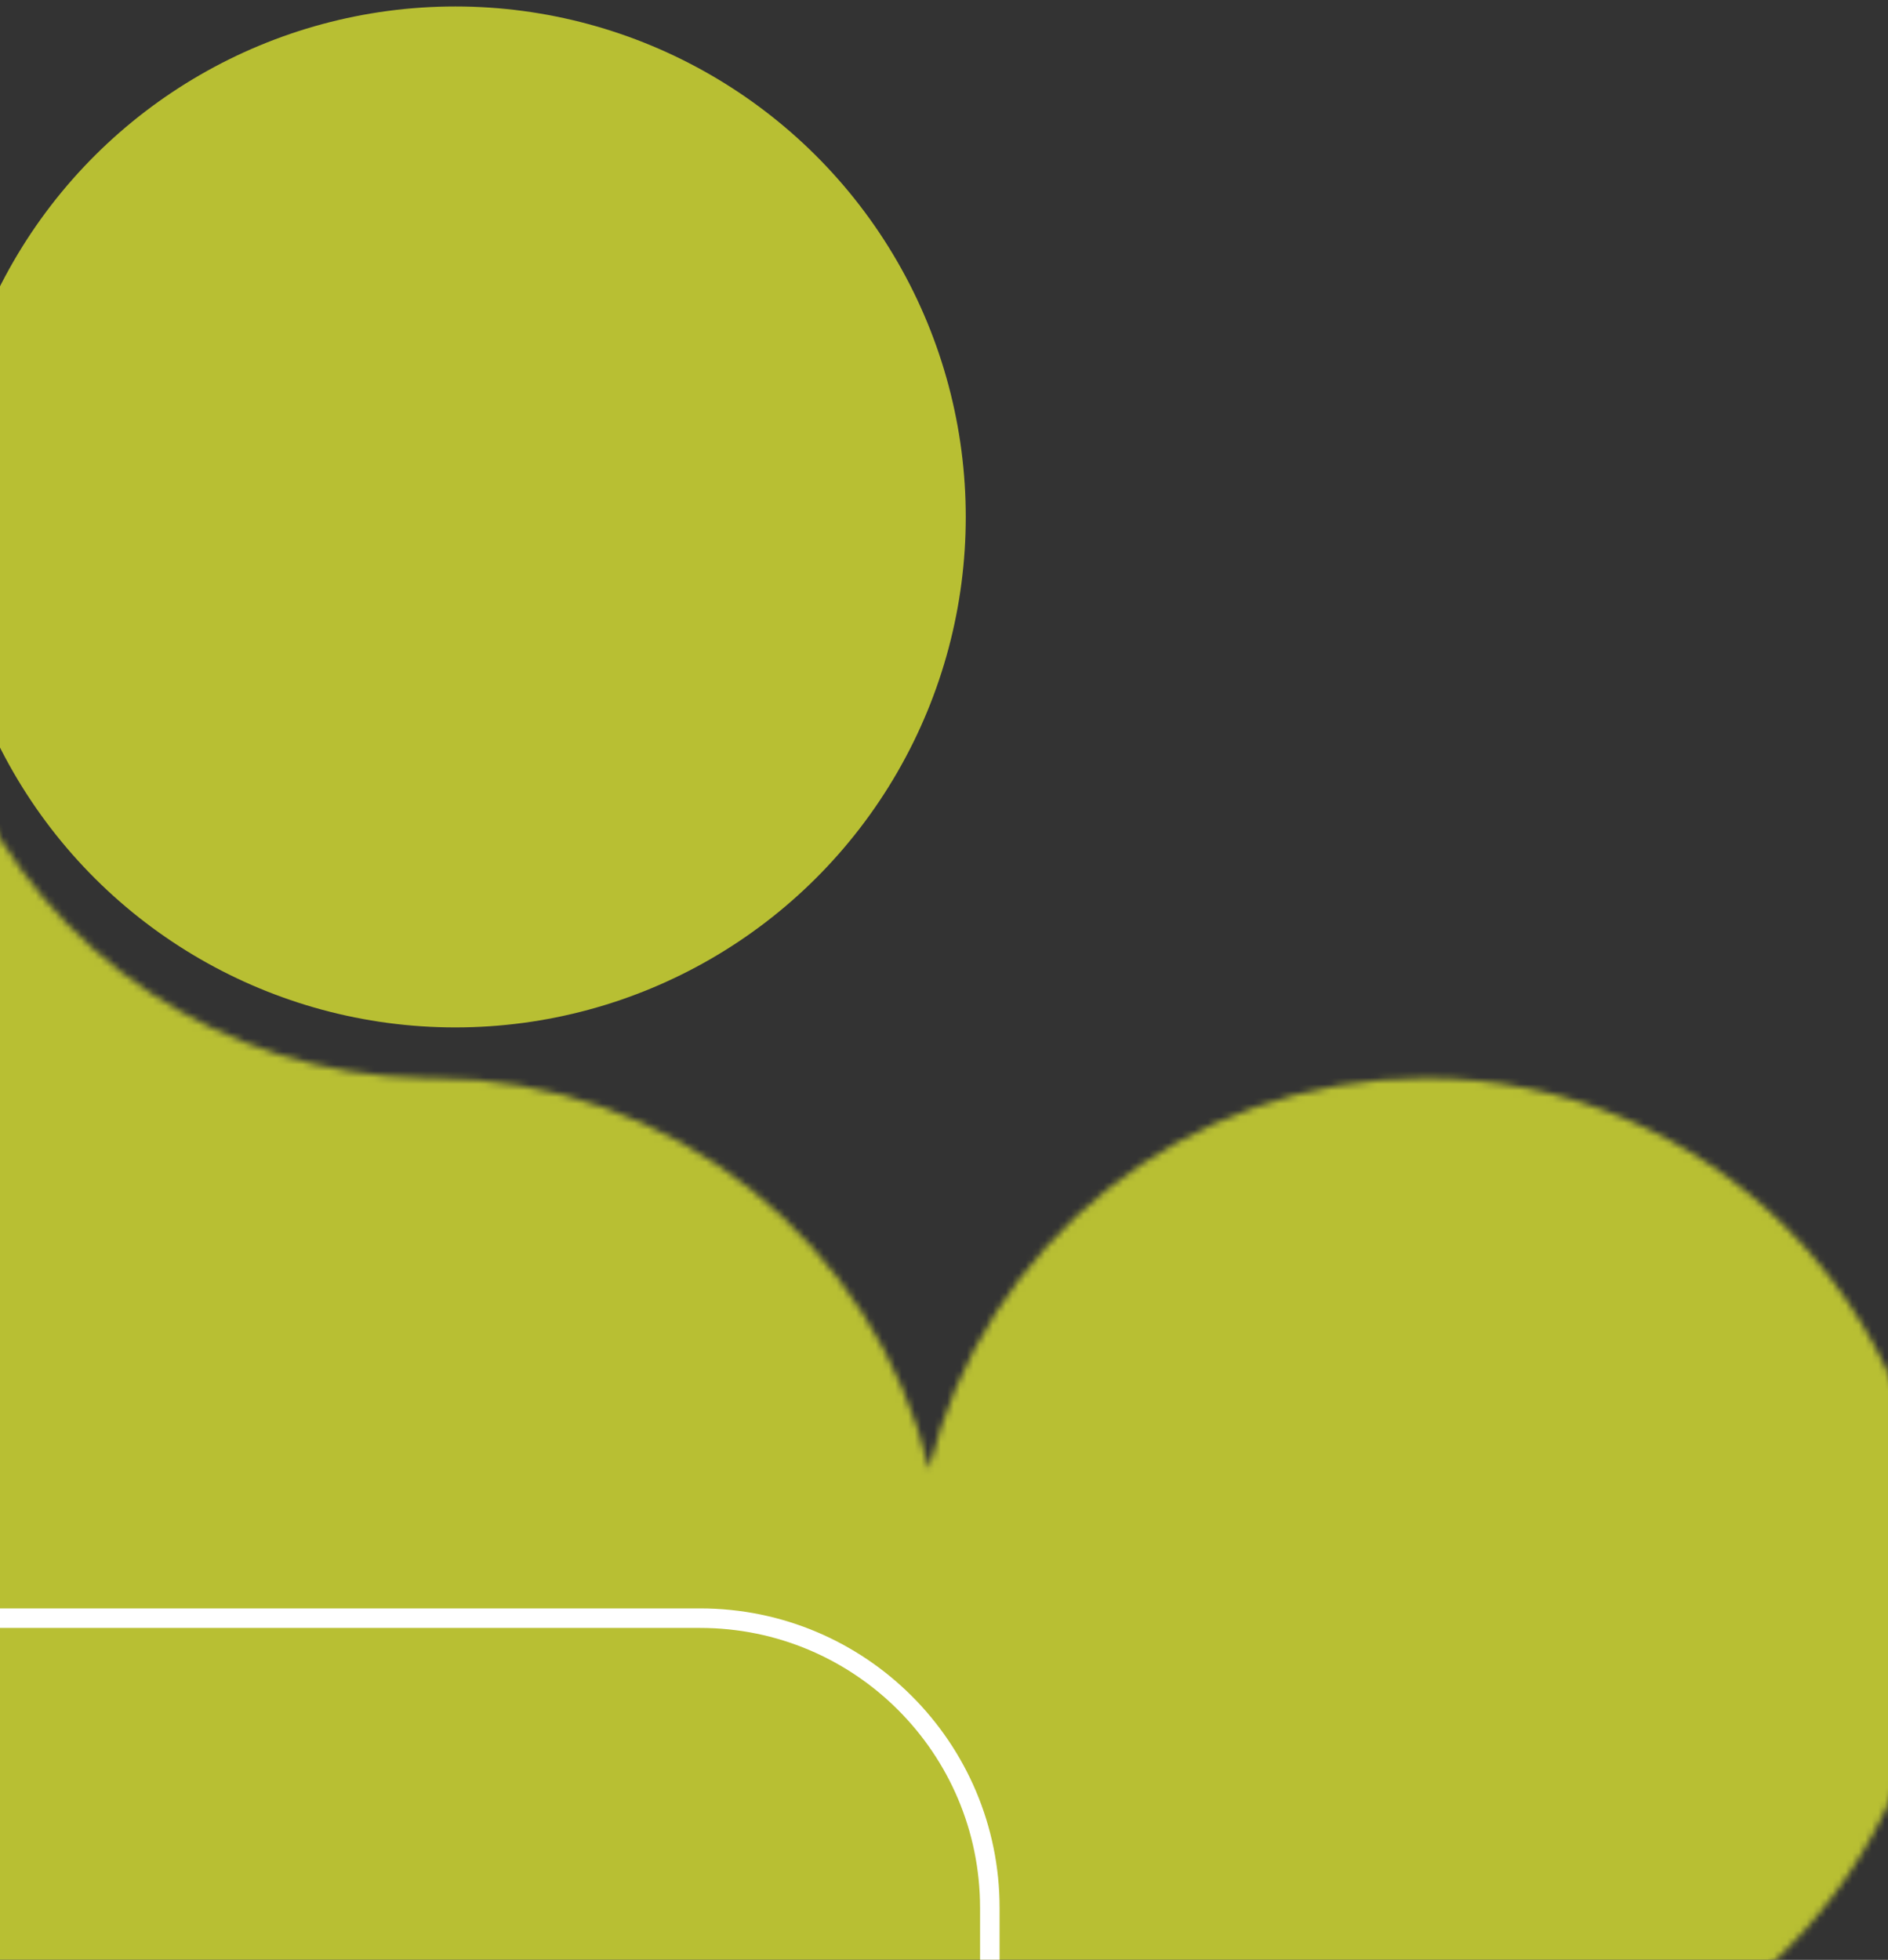
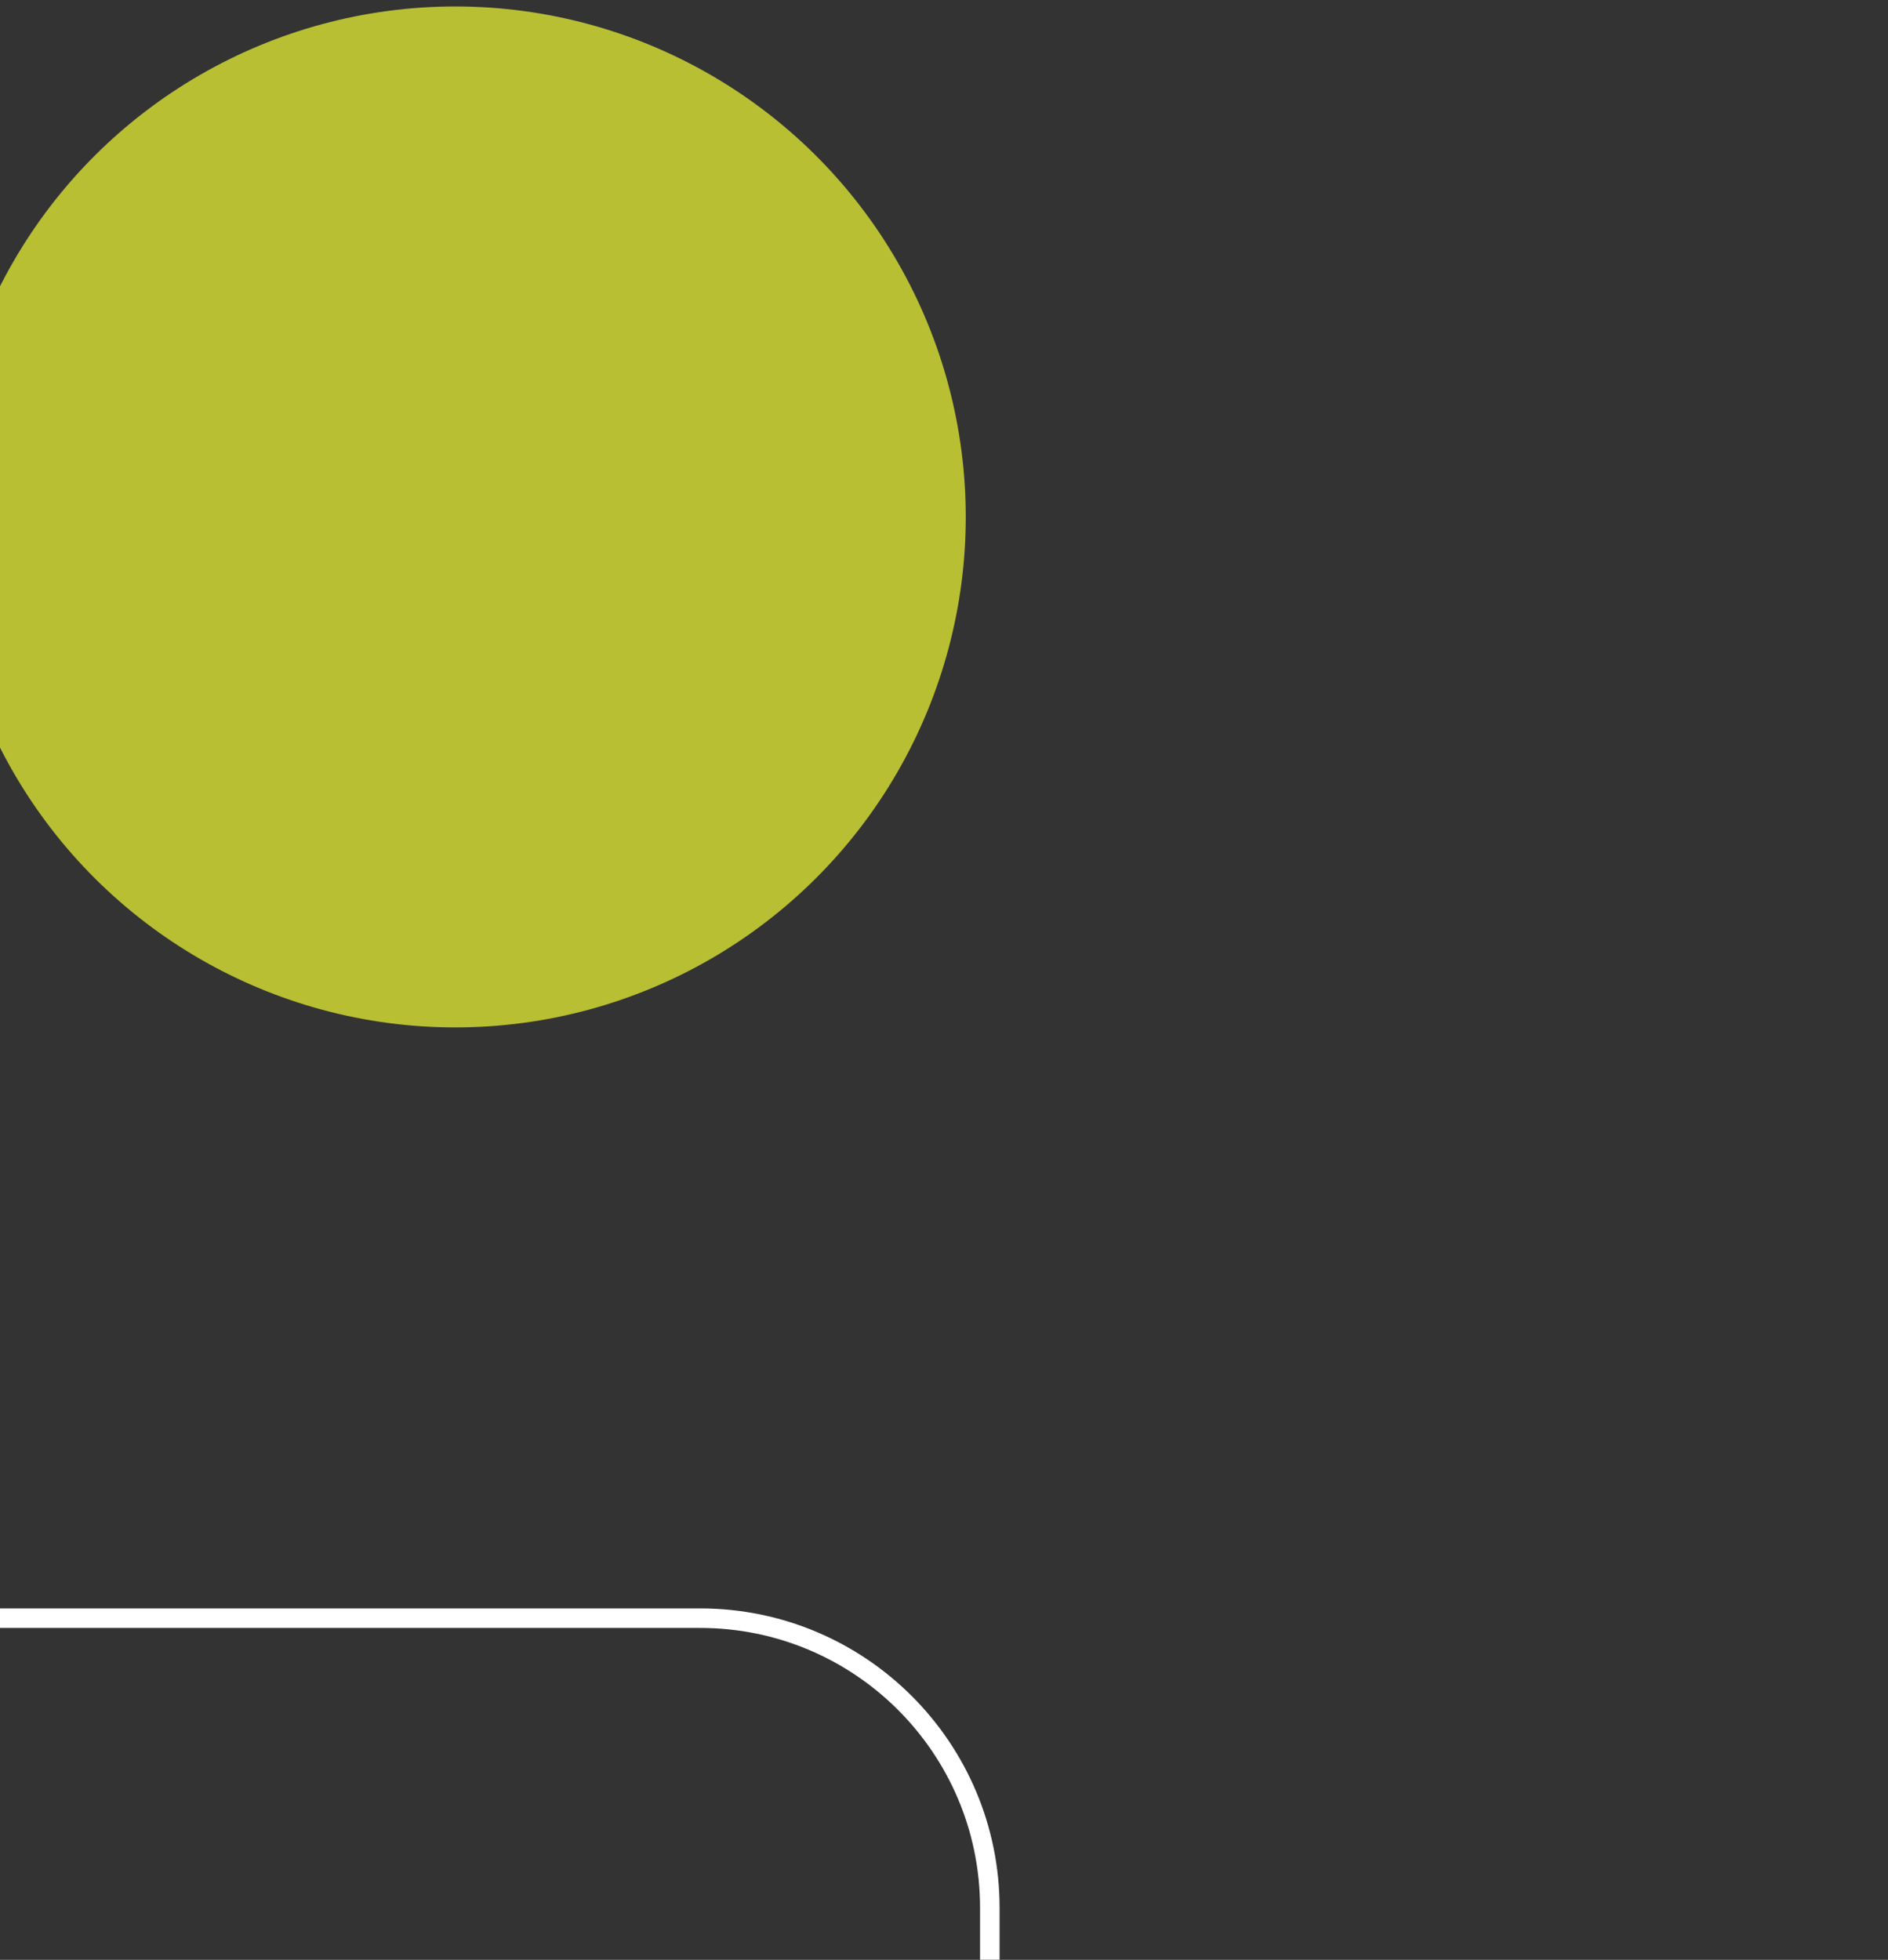
<svg xmlns="http://www.w3.org/2000/svg" width="290" height="301" viewBox="0 0 290 301" fill="none">
  <rect x="0" y="0" width="290" height="301" fill="#333333" stroke="none" />
  <circle cx="69.942" cy="79.393" r="78.4" transform="rotate(-90 69.942 79.393)" fill="#B8BF33" />
  <mask id="mask0_82_725" style="mask-type:alpha" maskUnits="userSpaceOnUse" x="-12" y="119" width="310" height="206">
-     <path d="M142.711 225.613C134.44 191.18 103.447 165.59 66.476 165.59C66.042 165.59 65.609 165.594 65.177 165.601L65.177 165.579C33.938 165.072 7.141 146.294 -4.993 119.465L-4.993 211.715C-9.445 221.558 -11.924 232.485 -11.924 243.99C-11.924 284.51 -17.121 337.983 58.246 321.963L58.246 322.39L218.512 322.39L218.512 322.389C218.656 322.39 218.8 322.39 218.945 322.39C262.244 322.39 297.345 287.289 297.345 243.99C297.345 200.691 262.244 165.59 218.945 165.59C181.975 165.59 150.981 191.18 142.711 225.613Z" fill="#D9D9D9" />
+     <path d="M142.711 225.613C134.44 191.18 103.447 165.59 66.476 165.59C66.042 165.59 65.609 165.594 65.177 165.601L65.177 165.579C33.938 165.072 7.141 146.294 -4.993 119.465L-4.993 211.715C-11.924 284.51 -17.121 337.983 58.246 321.963L58.246 322.39L218.512 322.39L218.512 322.389C218.656 322.39 218.8 322.39 218.945 322.39C262.244 322.39 297.345 287.289 297.345 243.99C297.345 200.691 262.244 165.59 218.945 165.59C181.975 165.59 150.981 191.18 142.711 225.613Z" fill="#D9D9D9" />
  </mask>
  <g mask="url(#mask0_82_725)">
-     <rect x="-11.924" y="345.78" width="344.787" height="410.625" transform="rotate(-90 -11.924 345.78)" fill="#B8BF33" />
    <rect x="-162.026" y="400.589" width="152.067" height="314.065" rx="44.5" transform="rotate(-90 -162.026 400.589)" stroke="white" stroke-width="3" />
  </g>
</svg>